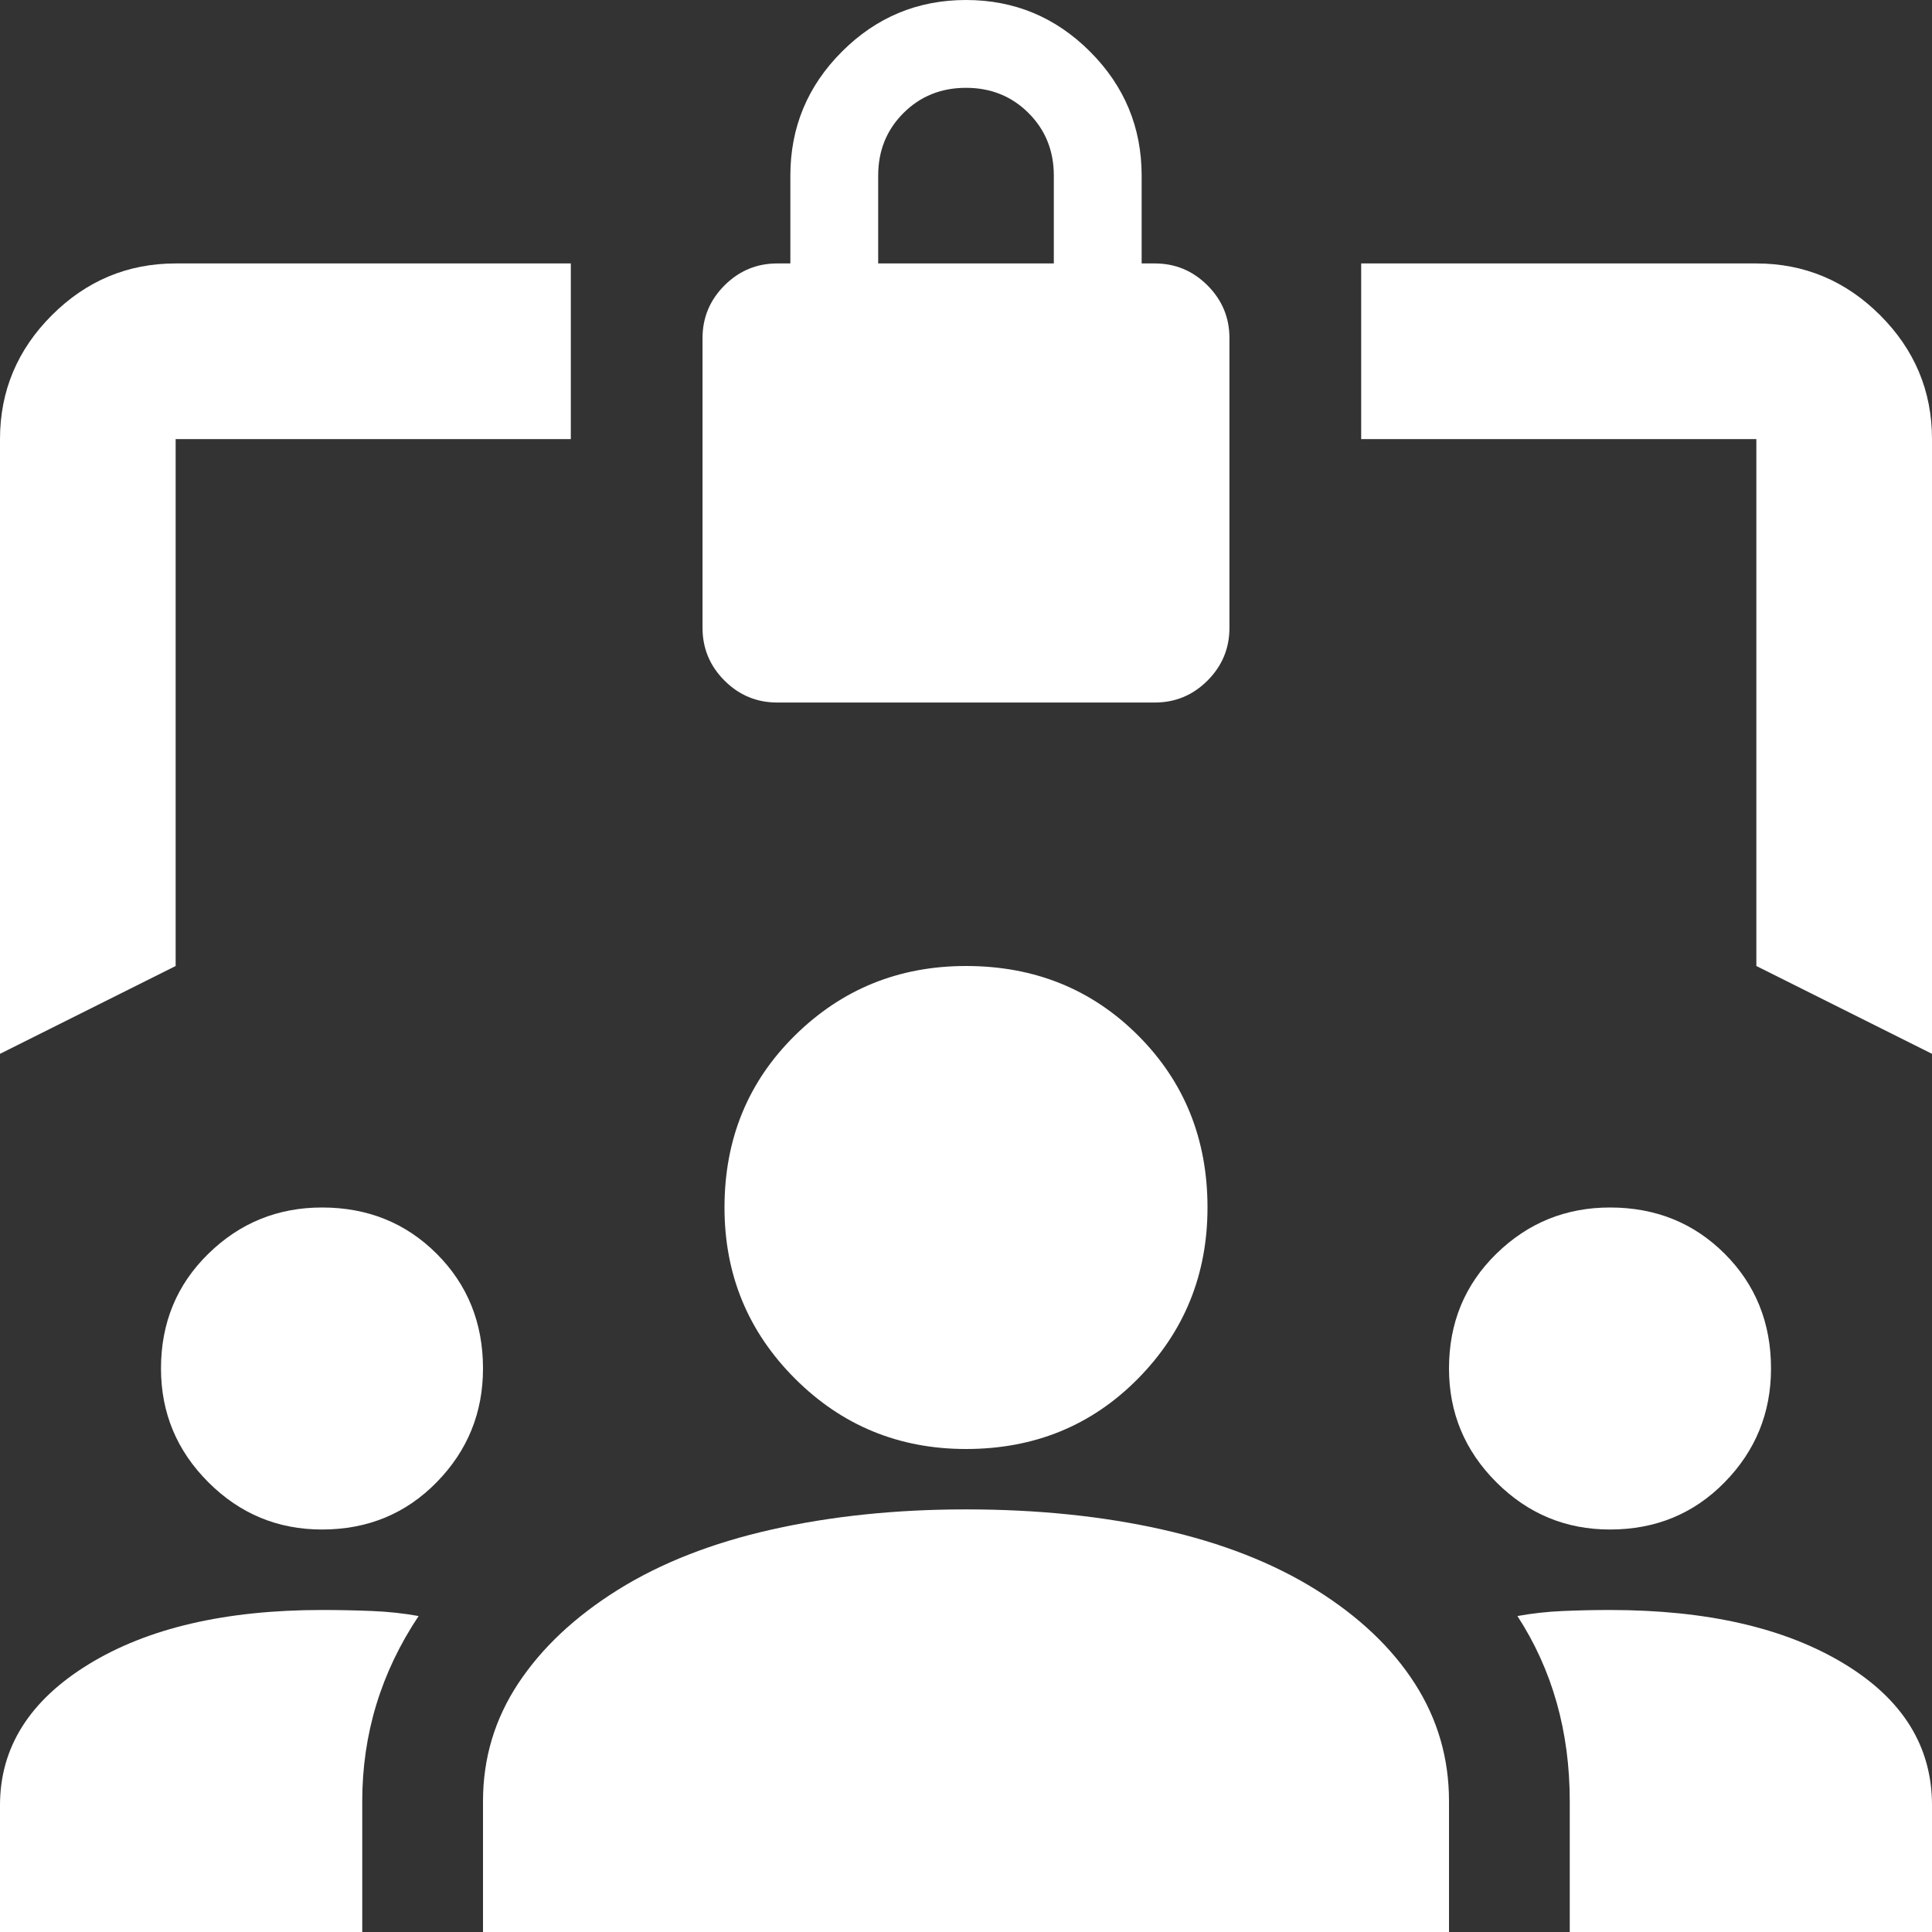
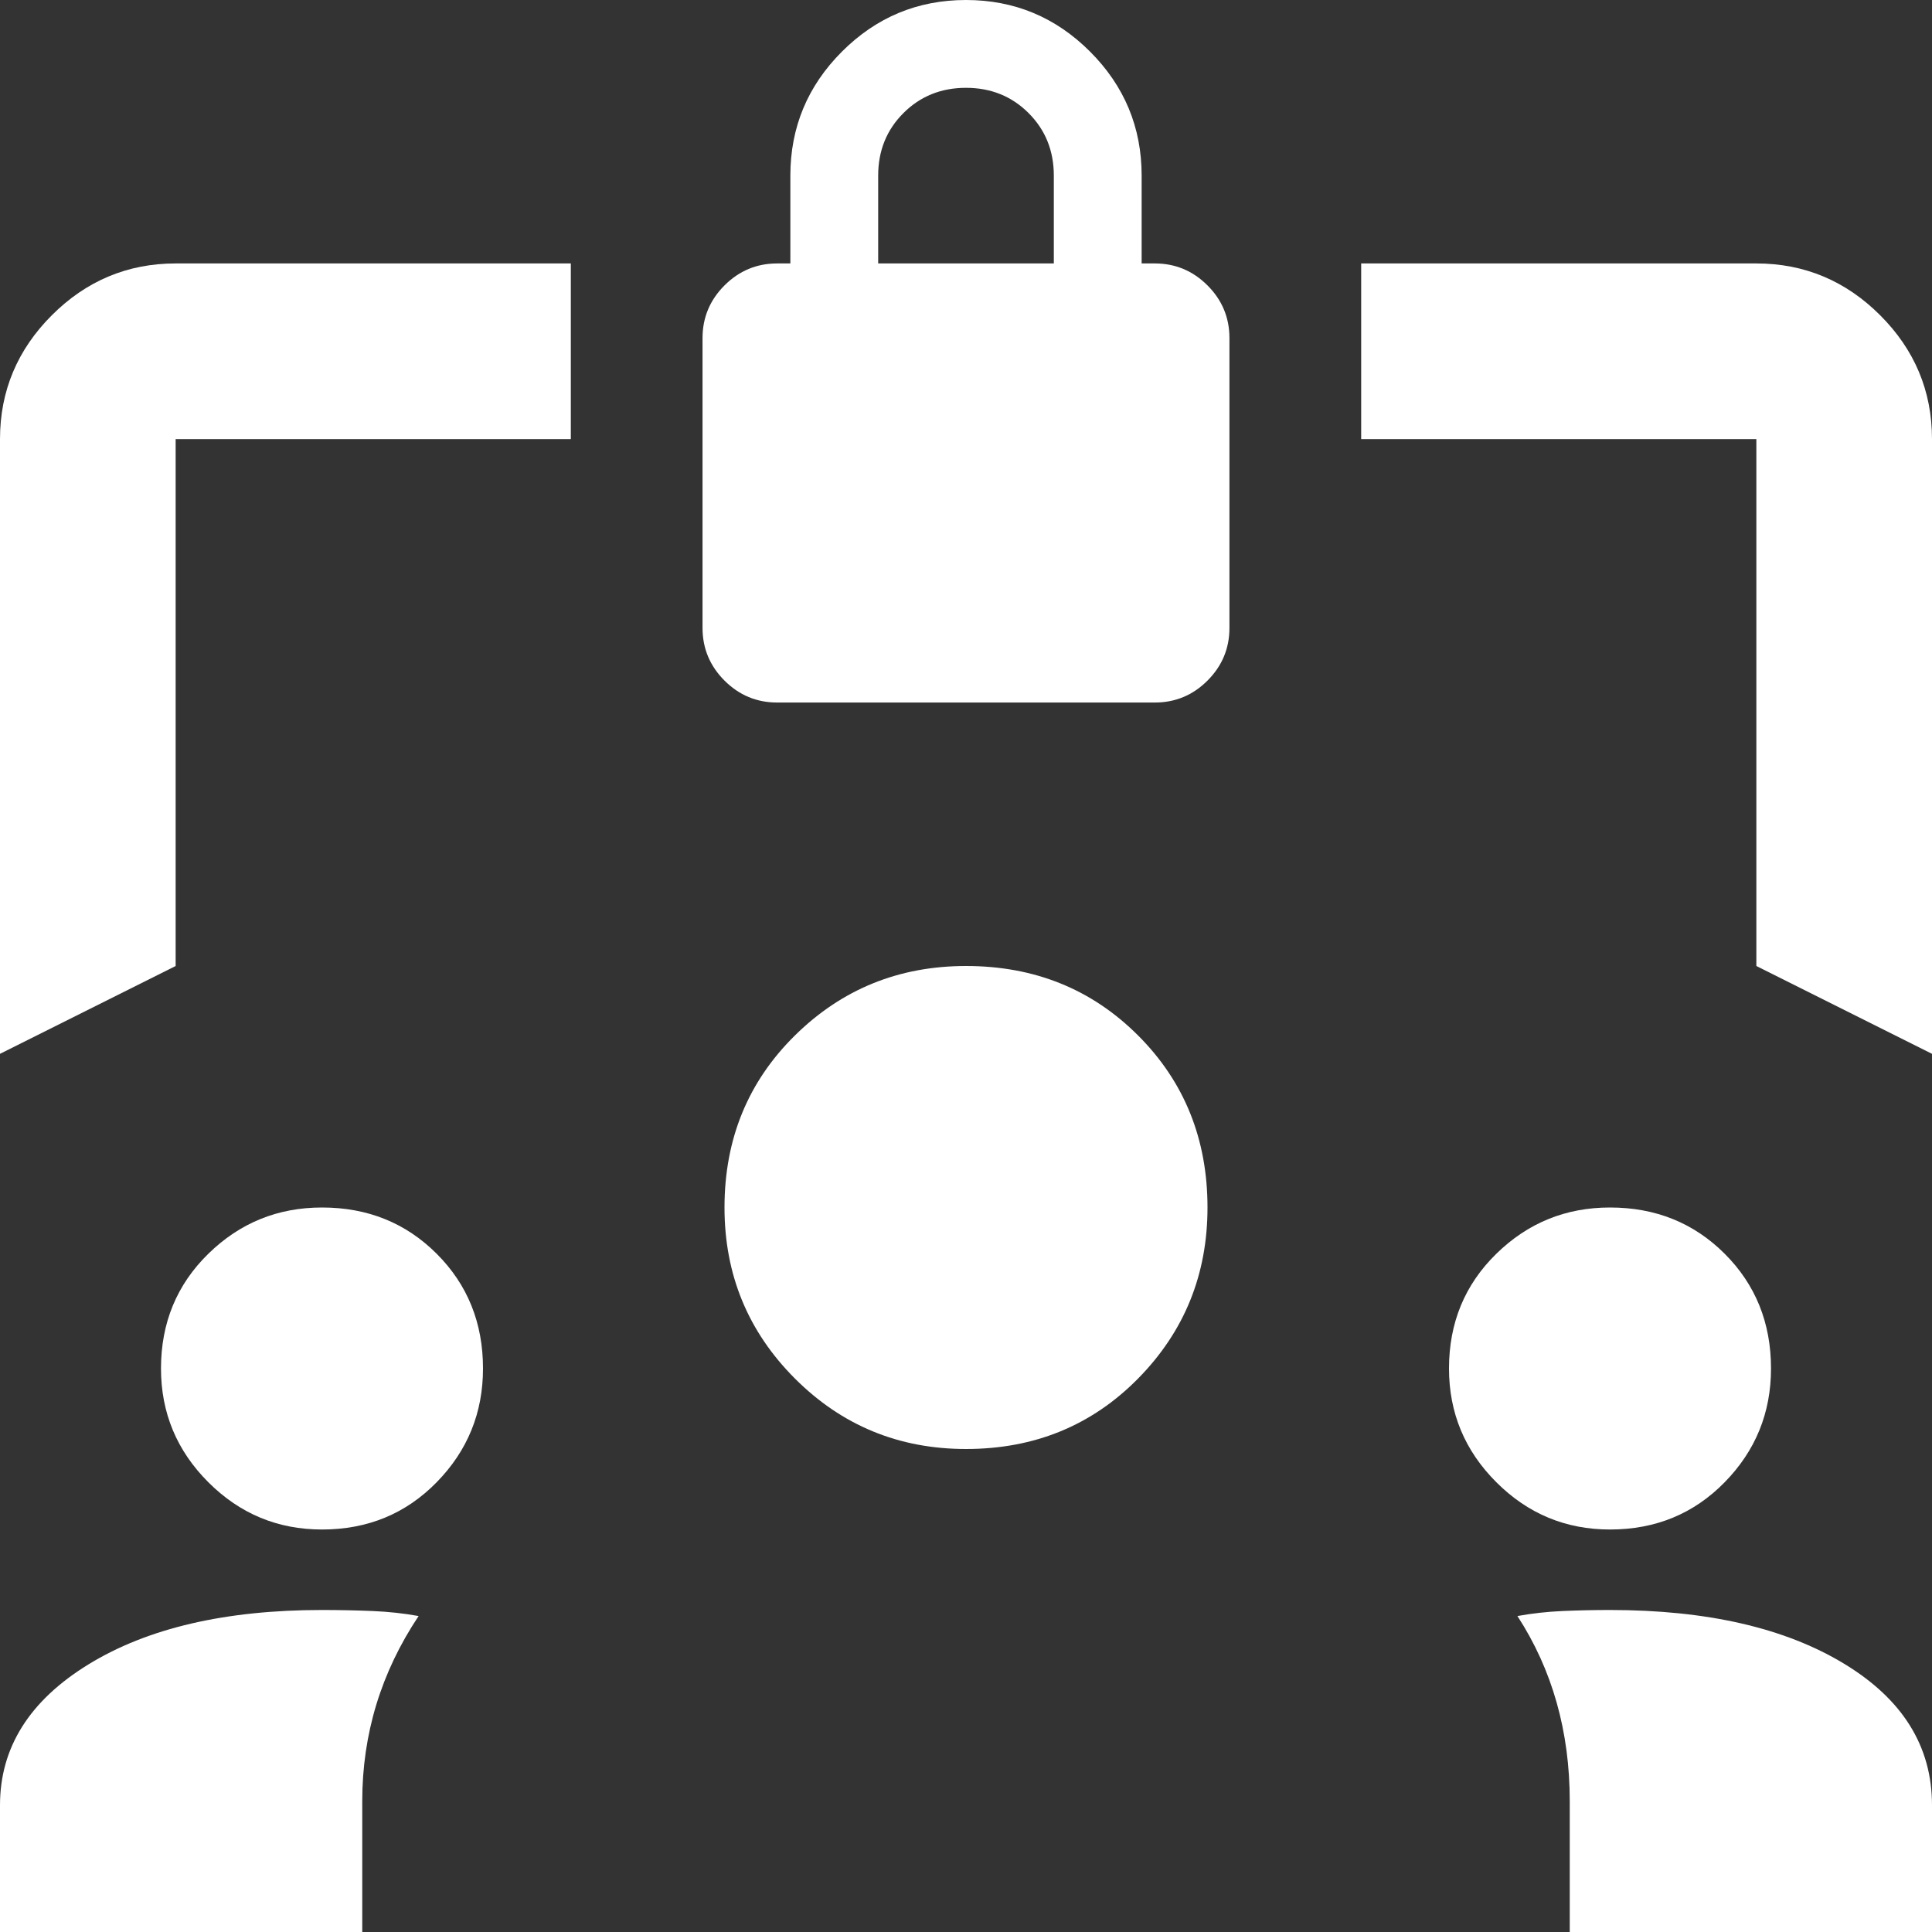
<svg xmlns="http://www.w3.org/2000/svg" width="70" height="70" viewBox="0 0 70 70" fill="none">
  <rect x="0" y="0" width="70" height="70" fill="#333333" stroke="none" />
  <g clip-path="url(#clip0_498_333)">
    <path fill-rule="evenodd" clip-rule="evenodd" d="M26.25 24.659C26.78 25.189 27.417 25.454 28.159 25.454H41.841C42.583 25.454 43.22 25.189 43.75 24.659C44.28 24.129 44.545 23.492 44.545 22.75V12.25C44.545 11.508 44.28 10.871 43.75 10.341C43.22 9.811 42.583 9.545 41.841 9.545H41.364V6.364C41.364 4.614 40.74 3.116 39.494 1.869C38.248 0.623 36.75 0 35 0C33.25 0 31.752 0.623 30.506 1.869C29.259 3.116 28.636 4.614 28.636 6.364V9.545H28.159C27.417 9.545 26.78 9.811 26.25 10.341C25.72 10.871 25.454 11.508 25.454 12.25V22.75C25.454 23.492 25.72 24.129 26.25 24.659ZM38.182 6.364V9.545H31.818V6.364C31.818 5.462 32.123 4.706 32.733 4.097C33.343 3.487 34.099 3.182 35 3.182C35.901 3.182 36.657 3.487 37.267 4.097C37.877 4.706 38.182 5.462 38.182 6.364Z" fill="white" />
    <path d="M20.682 9.545H6.364C4.614 9.545 3.118 10.182 1.877 11.423C0.636 12.664 0 14.159 0 15.909V38.182L6.364 35V15.909H20.682V9.545Z" fill="white" />
    <path d="M49.318 15.909H63.636V35L70 38.182V15.909C70 14.159 69.364 12.664 68.123 11.423C66.882 10.182 65.386 9.545 63.636 9.545H49.318V15.909Z" fill="white" />
    <path d="M0 70V65.406C0 63.316 1.069 61.615 3.208 60.302C5.347 58.99 8.167 58.333 11.667 58.333C12.299 58.333 12.906 58.346 13.49 58.37C14.073 58.394 14.632 58.455 15.167 58.552C14.486 59.573 13.976 60.642 13.635 61.76C13.295 62.879 13.125 64.045 13.125 65.26V70H0Z" fill="white" />
-     <path d="M17.5 70V65.26C17.5 63.705 17.925 62.283 18.776 60.995C19.627 59.707 20.83 58.576 22.385 57.604C23.941 56.632 25.8 55.903 27.963 55.417C30.127 54.931 32.472 54.688 35 54.688C37.576 54.688 39.946 54.931 42.109 55.417C44.273 55.903 46.132 56.632 47.688 57.604C49.243 58.576 50.434 59.707 51.26 60.995C52.087 62.283 52.5 63.705 52.5 65.26V70H17.5Z" fill="white" />
    <path d="M56.875 70V65.26C56.875 63.996 56.717 62.806 56.401 61.688C56.085 60.569 55.611 59.524 54.979 58.552C55.514 58.455 56.061 58.394 56.62 58.37C57.179 58.346 57.75 58.333 58.333 58.333C61.833 58.333 64.653 58.977 66.792 60.266C68.931 61.554 70 63.267 70 65.406V70H56.875Z" fill="white" />
    <path d="M11.667 55.417C10.062 55.417 8.689 54.846 7.547 53.703C6.405 52.561 5.833 51.188 5.833 49.583C5.833 47.931 6.405 46.545 7.547 45.427C8.689 44.309 10.062 43.75 11.667 43.75C13.319 43.75 14.705 44.309 15.823 45.427C16.941 46.545 17.5 47.931 17.5 49.583C17.5 51.188 16.941 52.561 15.823 53.703C14.705 54.846 13.319 55.417 11.667 55.417Z" fill="white" />
    <path d="M58.333 55.417C56.729 55.417 55.356 54.846 54.214 53.703C53.071 52.561 52.5 51.188 52.5 49.583C52.5 47.931 53.071 46.545 54.214 45.427C55.356 44.309 56.729 43.75 58.333 43.75C59.986 43.75 61.371 44.309 62.49 45.427C63.608 46.545 64.167 47.931 64.167 49.583C64.167 51.188 63.608 52.561 62.49 53.703C61.371 54.846 59.986 55.417 58.333 55.417Z" fill="white" />
    <path d="M35 52.5C32.569 52.5 30.503 51.649 28.802 49.948C27.101 48.246 26.25 46.181 26.25 43.75C26.25 41.271 27.101 39.193 28.802 37.516C30.503 35.839 32.569 35 35 35C37.479 35 39.557 35.839 41.234 37.516C42.911 39.193 43.75 41.271 43.75 43.75C43.75 46.181 42.911 48.246 41.234 49.948C39.557 51.649 37.479 52.5 35 52.5Z" fill="white" />
  </g>
  <defs>
    <clipPath id="clip0_498_333">
      <rect width="70" height="70" fill="white" />
    </clipPath>
  </defs>
</svg>